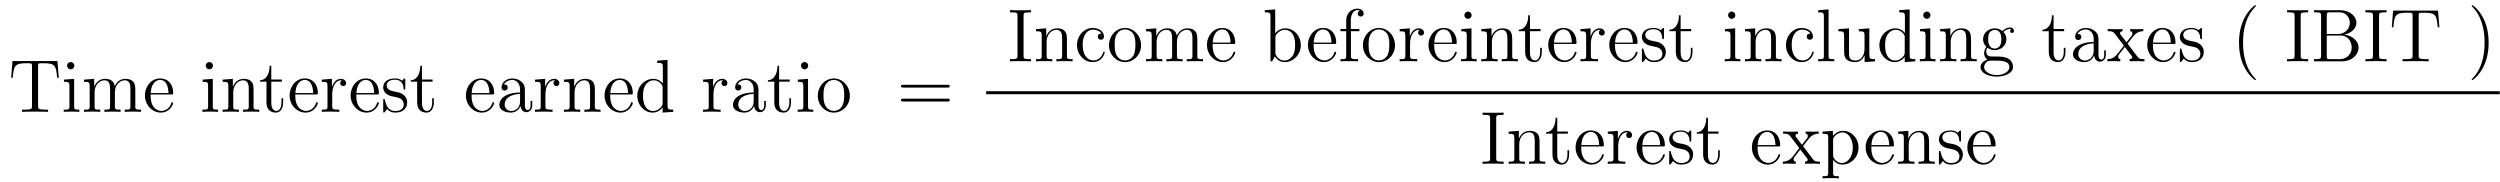
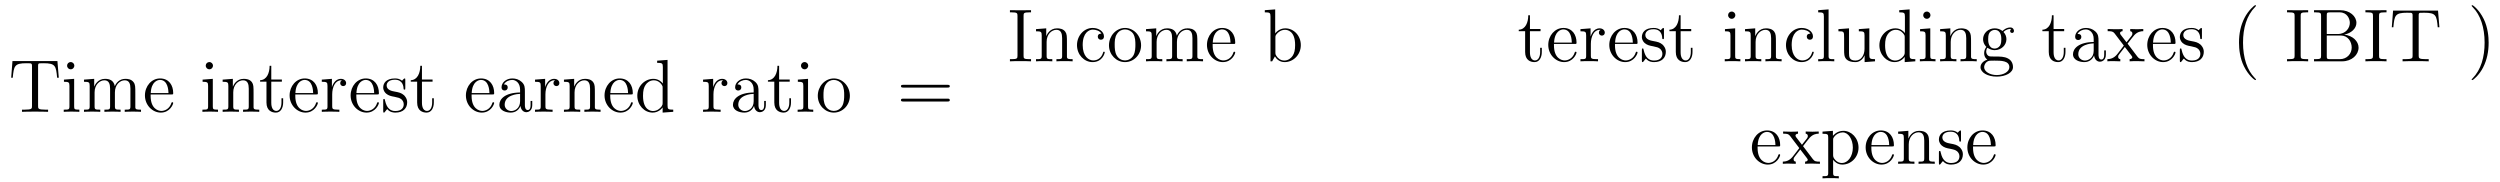
<svg xmlns="http://www.w3.org/2000/svg" height="29pt" version="1.1" viewBox="0 -29 398 29" width="398pt">
  <g id="page1">
    <g transform="matrix(1 0 0 1 -131 638)">
      <path d="M140.141 -657.277H132.984L132.781 -654.621H133.031C133.203 -656.512 133.313 -656.934 135.203 -656.934C135.406 -656.934 135.75 -656.934 135.844 -656.918C136.078 -656.871 136.094 -656.73 136.094 -656.465V-650.121C136.094 -649.715 136.094 -649.543 134.922 -649.543H134.5V-649.199C134.875 -649.23 136.109 -649.23 136.563 -649.23C137.031 -649.23 138.266 -649.23 138.656 -649.199V-649.543H138.219C137.063 -649.543 137.063 -649.715 137.063 -650.121V-656.465C137.063 -656.762 137.078 -656.871 137.266 -656.918C137.359 -656.934 137.719 -656.934 137.937 -656.934C139.828 -656.934 139.922 -656.512 140.094 -654.621H140.359L140.141 -657.277ZM142.836 -656.543C142.836 -656.856 142.586 -657.121 142.242 -657.121C141.945 -657.121 141.68 -656.871 141.68 -656.559C141.68 -656.199 141.961 -655.965 142.242 -655.965C142.617 -655.965 142.836 -656.277 142.836 -656.543ZM141.18 -654.324V-653.98C141.945 -653.98 142.055 -653.902 142.055 -653.324V-650.074C142.055 -649.543 141.93 -649.543 141.148 -649.543V-649.199C141.492 -649.23 142.055 -649.23 142.398 -649.23C142.539 -649.23 143.227 -649.23 143.633 -649.199V-649.543C142.852 -649.543 142.805 -649.605 142.805 -650.074V-654.449L141.18 -654.324ZM152.543 -652.09C152.543 -653.199 152.543 -653.543 152.262 -653.918C151.918 -654.387 151.356 -654.449 150.965 -654.449C149.965 -654.449 149.465 -653.746 149.277 -653.277C149.106 -654.199 148.465 -654.449 147.715 -654.449C146.559 -654.449 146.106 -653.465 146.012 -653.23H145.996V-654.449L144.371 -654.324V-653.98C145.184 -653.98 145.277 -653.902 145.277 -653.309V-650.074C145.277 -649.543 145.152 -649.543 144.371 -649.543V-649.199C144.684 -649.23 145.324 -649.23 145.668 -649.23C146.012 -649.23 146.652 -649.23 146.965 -649.199V-649.543C146.199 -649.543 146.059 -649.543 146.059 -650.074V-652.293C146.059 -653.543 146.887 -654.215 147.621 -654.215C148.356 -654.215 148.527 -653.605 148.527 -652.887V-650.074C148.527 -649.543 148.402 -649.543 147.621 -649.543V-649.199C147.934 -649.23 148.574 -649.23 148.902 -649.23C149.246 -649.23 149.902 -649.23 150.199 -649.199V-649.543C149.449 -649.543 149.293 -649.543 149.293 -650.074V-652.293C149.293 -653.543 150.121 -654.215 150.855 -654.215C151.605 -654.215 151.762 -653.605 151.762 -652.887V-650.074C151.762 -649.543 151.637 -649.543 150.855 -649.543V-649.199C151.168 -649.23 151.809 -649.23 152.152 -649.23C152.496 -649.23 153.137 -649.23 153.449 -649.199V-649.543C152.856 -649.543 152.559 -649.543 152.543 -649.902V-652.09ZM158.277 -651.965C158.543 -651.965 158.574 -651.965 158.574 -652.184C158.574 -653.402 157.918 -654.512 156.48 -654.512C155.121 -654.512 154.074 -653.293 154.074 -651.809C154.074 -650.23 155.293 -649.074 156.606 -649.074C158.027 -649.074 158.574 -650.371 158.574 -650.621C158.574 -650.684 158.512 -650.73 158.434 -650.73C158.34 -650.73 158.309 -650.684 158.293 -650.621C157.98 -649.621 157.184 -649.34 156.684 -649.34C156.184 -649.34 154.98 -649.684 154.98 -651.73V-651.965H158.277ZM154.996 -652.184C155.09 -654.059 156.137 -654.277 156.465 -654.277C157.746 -654.277 157.809 -652.59 157.824 -652.184H154.996ZM158.871 -649.199" fill-rule="evenodd" />
      <path d="M164.91 -656.543C164.91 -656.856 164.66 -657.121 164.316 -657.121C164.019 -657.121 163.754 -656.871 163.754 -656.559C163.754 -656.199 164.035 -655.965 164.316 -655.965C164.691 -655.965 164.91 -656.277 164.91 -656.543ZM163.254 -654.324V-653.98C164.019 -653.98 164.129 -653.902 164.129 -653.324V-650.074C164.129 -649.543 164.004 -649.543 163.223 -649.543V-649.199C163.566 -649.23 164.129 -649.23 164.473 -649.23C164.613 -649.23 165.301 -649.23 165.707 -649.199V-649.543C164.926 -649.543 164.879 -649.605 164.879 -650.074V-654.449L163.254 -654.324ZM171.367 -652.09C171.367 -653.199 171.367 -653.543 171.102 -653.918C170.758 -654.387 170.195 -654.449 169.789 -654.449C168.633 -654.449 168.18 -653.465 168.086 -653.23H168.07V-654.449L166.445 -654.324V-653.98C167.258 -653.98 167.352 -653.902 167.352 -653.309V-650.074C167.352 -649.543 167.227 -649.543 166.445 -649.543V-649.199C166.758 -649.23 167.398 -649.23 167.742 -649.23C168.086 -649.23 168.727 -649.23 169.039 -649.199V-649.543C168.273 -649.543 168.133 -649.543 168.133 -650.074V-652.293C168.133 -653.543 168.961 -654.215 169.695 -654.215C170.43 -654.215 170.602 -653.605 170.602 -652.887V-650.074C170.602 -649.543 170.477 -649.543 169.695 -649.543V-649.199C170.008 -649.23 170.648 -649.23 170.977 -649.23C171.32 -649.23 171.977 -649.23 172.273 -649.199V-649.543C171.68 -649.543 171.383 -649.543 171.367 -649.902V-652.09ZM172.547 -649.199" fill-rule="evenodd" />
      <path d="M174.188 -653.996H175.875V-654.34H174.188V-656.527H173.922C173.922 -655.402 173.484 -654.262 172.406 -654.231V-653.996H173.422V-650.684C173.422 -649.356 174.297 -649.074 174.922 -649.074C175.688 -649.074 176.078 -649.824 176.078 -650.684V-651.355H175.812V-650.699C175.812 -649.84 175.469 -649.34 175 -649.34C174.188 -649.34 174.188 -650.449 174.188 -650.652V-653.996ZM181.309 -651.965C181.574 -651.965 181.605 -651.965 181.605 -652.184C181.605 -653.402 180.949 -654.512 179.512 -654.512C178.152 -654.512 177.105 -653.293 177.105 -651.809C177.105 -650.23 178.324 -649.074 179.637 -649.074C181.059 -649.074 181.605 -650.371 181.605 -650.621C181.605 -650.684 181.543 -650.73 181.465 -650.73C181.371 -650.73 181.34 -650.684 181.324 -650.621C181.012 -649.621 180.215 -649.34 179.715 -649.34C179.215 -649.34 178.012 -649.684 178.012 -651.73V-651.965H181.309ZM178.027 -652.184C178.121 -654.059 179.168 -654.277 179.496 -654.277C180.777 -654.277 180.84 -652.59 180.855 -652.184H178.027ZM183.887 -651.981C183.887 -653.137 184.371 -654.215 185.293 -654.215C185.387 -654.215 185.402 -654.215 185.449 -654.199C185.355 -654.152 185.168 -654.09 185.168 -653.762C185.168 -653.418 185.449 -653.293 185.637 -653.293C185.871 -653.293 186.105 -653.449 186.105 -653.762C186.105 -654.121 185.793 -654.449 185.277 -654.449C184.262 -654.449 183.918 -653.355 183.84 -653.137V-654.449L182.23 -654.324V-653.98C183.043 -653.98 183.137 -653.902 183.137 -653.309V-650.074C183.137 -649.543 183.012 -649.543 182.23 -649.543V-649.199C182.574 -649.23 183.231 -649.23 183.59 -649.23C183.902 -649.23 184.746 -649.23 185.027 -649.199V-649.543H184.793C183.918 -649.543 183.887 -649.684 183.887 -650.106V-651.981ZM191.023 -651.965C191.289 -651.965 191.32 -651.965 191.32 -652.184C191.32 -653.402 190.664 -654.512 189.227 -654.512C187.867 -654.512 186.82 -653.293 186.82 -651.809C186.82 -650.23 188.039 -649.074 189.352 -649.074C190.773 -649.074 191.32 -650.371 191.32 -650.621C191.32 -650.684 191.258 -650.73 191.18 -650.73C191.086 -650.73 191.055 -650.684 191.039 -650.621C190.727 -649.621 189.93 -649.34 189.43 -649.34C188.93 -649.34 187.727 -649.684 187.727 -651.73V-651.965H191.023ZM187.742 -652.184C187.836 -654.059 188.883 -654.277 189.211 -654.277C190.492 -654.277 190.555 -652.59 190.57 -652.184H187.742ZM195.523 -654.246C195.523 -654.449 195.523 -654.512 195.414 -654.512C195.32 -654.512 195.086 -654.246 195.008 -654.152C194.633 -654.449 194.258 -654.512 193.883 -654.512C192.445 -654.512 192.008 -653.73 192.008 -653.074C192.008 -652.949 192.008 -652.527 192.461 -652.105C192.852 -651.777 193.258 -651.684 193.805 -651.59C194.461 -651.449 194.602 -651.418 194.914 -651.184C195.118 -650.996 195.274 -650.73 195.274 -650.402C195.274 -649.887 194.976 -649.324 193.93 -649.324C193.148 -649.324 192.57 -649.777 192.305 -650.965C192.258 -651.184 192.258 -651.184 192.242 -651.199C192.227 -651.246 192.18 -651.246 192.149 -651.246C192.008 -651.246 192.008 -651.184 192.008 -650.98V-649.356C192.008 -649.137 192.008 -649.074 192.133 -649.074C192.196 -649.074 192.196 -649.09 192.398 -649.34C192.461 -649.418 192.461 -649.449 192.648 -649.637C193.102 -649.074 193.742 -649.074 193.945 -649.074C195.196 -649.074 195.821 -649.777 195.821 -650.715C195.821 -651.355 195.414 -651.73 195.32 -651.84C194.882 -652.215 194.555 -652.293 193.774 -652.434C193.414 -652.496 192.554 -652.668 192.554 -653.387C192.554 -653.746 192.805 -654.309 193.867 -654.309C195.164 -654.309 195.242 -653.199 195.258 -652.824C195.274 -652.731 195.367 -652.731 195.398 -652.731C195.523 -652.731 195.523 -652.793 195.523 -652.996V-654.246ZM198.175 -653.996H199.864V-654.34H198.175V-656.527H197.91C197.91 -655.402 197.473 -654.262 196.394 -654.231V-653.996H197.41V-650.684C197.41 -649.356 198.286 -649.074 198.91 -649.074C199.675 -649.074 200.066 -649.824 200.066 -650.684V-651.355H199.801V-650.699C199.801 -649.84 199.457 -649.34 198.989 -649.34C198.175 -649.34 198.175 -650.449 198.175 -650.652V-653.996ZM200.735 -649.199" fill-rule="evenodd" />
      <path d="M209.375 -651.965C209.641 -651.965 209.672 -651.965 209.672 -652.184C209.672 -653.402 209.016 -654.512 207.578 -654.512C206.219 -654.512 205.172 -653.293 205.172 -651.809C205.172 -650.23 206.39 -649.074 207.703 -649.074C209.125 -649.074 209.672 -650.371 209.672 -650.621C209.672 -650.684 209.609 -650.73 209.531 -650.73C209.437 -650.73 209.406 -650.684 209.39 -650.621C209.078 -649.621 208.282 -649.34 207.781 -649.34C207.281 -649.34 206.078 -649.684 206.078 -651.73V-651.965H209.375ZM206.094 -652.184C206.188 -654.059 207.234 -654.277 207.563 -654.277C208.843 -654.277 208.907 -652.59 208.922 -652.184H206.094ZM214.562 -652.387C214.562 -653.027 214.562 -653.496 214.046 -653.965C213.625 -654.355 213.094 -654.512 212.562 -654.512C211.594 -654.512 210.844 -653.871 210.844 -653.09C210.844 -652.746 211.062 -652.59 211.344 -652.59C211.625 -652.59 211.828 -652.793 211.828 -653.074C211.828 -653.559 211.406 -653.559 211.219 -653.559C211.5 -654.059 212.063 -654.277 212.546 -654.277C213.094 -654.277 213.797 -653.824 213.797 -652.746V-652.277C211.406 -652.246 210.5 -651.231 210.5 -650.324C210.5 -649.371 211.594 -649.074 212.312 -649.074C213.109 -649.074 213.641 -649.559 213.859 -650.137C213.922 -649.574 214.282 -649.137 214.796 -649.137C215.047 -649.137 215.735 -649.309 215.735 -650.262V-650.934H215.468V-650.262C215.468 -649.574 215.188 -649.48 215.016 -649.48C214.562 -649.48 214.562 -650.121 214.562 -650.293V-652.387ZM213.797 -650.887C213.797 -649.715 212.922 -649.324 212.406 -649.324C211.828 -649.324 211.344 -649.746 211.344 -650.324C211.344 -651.887 213.359 -652.043 213.797 -652.059V-650.887ZM217.832 -651.981C217.832 -653.137 218.316 -654.215 219.239 -654.215C219.332 -654.215 219.348 -654.215 219.395 -654.199C219.301 -654.152 219.113 -654.09 219.113 -653.762C219.113 -653.418 219.395 -653.293 219.582 -653.293C219.816 -653.293 220.051 -653.449 220.051 -653.762C220.051 -654.121 219.738 -654.449 219.223 -654.449C218.207 -654.449 217.864 -653.355 217.786 -653.137V-654.449L216.175 -654.324V-653.98C216.989 -653.98 217.082 -653.902 217.082 -653.309V-650.074C217.082 -649.543 216.958 -649.543 216.175 -649.543V-649.199C216.52 -649.23 217.176 -649.23 217.535 -649.23C217.848 -649.23 218.692 -649.23 218.972 -649.199V-649.543H218.738C217.864 -649.543 217.832 -649.684 217.832 -650.106V-651.981ZM225.703 -652.09C225.703 -653.199 225.703 -653.543 225.438 -653.918C225.094 -654.387 224.531 -654.449 224.125 -654.449C222.968 -654.449 222.516 -653.465 222.422 -653.23H222.407V-654.449L220.781 -654.324V-653.98C221.593 -653.98 221.688 -653.902 221.688 -653.309V-650.074C221.688 -649.543 221.562 -649.543 220.781 -649.543V-649.199C221.094 -649.23 221.735 -649.23 222.078 -649.23C222.422 -649.23 223.062 -649.23 223.375 -649.199V-649.543C222.61 -649.543 222.469 -649.543 222.469 -650.074V-652.293C222.469 -653.543 223.297 -654.215 224.032 -654.215C224.766 -654.215 224.938 -653.605 224.938 -652.887V-650.074C224.938 -649.543 224.813 -649.543 224.032 -649.543V-649.199C224.344 -649.23 224.984 -649.23 225.312 -649.23C225.656 -649.23 226.313 -649.23 226.609 -649.199V-649.543C226.015 -649.543 225.719 -649.543 225.703 -649.902V-652.09ZM231.445 -651.965C231.71 -651.965 231.742 -651.965 231.742 -652.184C231.742 -653.402 231.086 -654.512 229.649 -654.512C228.289 -654.512 227.242 -653.293 227.242 -651.809C227.242 -650.23 228.461 -649.074 229.774 -649.074C231.196 -649.074 231.742 -650.371 231.742 -650.621C231.742 -650.684 231.679 -650.73 231.601 -650.73C231.508 -650.73 231.476 -650.684 231.461 -650.621C231.149 -649.621 230.352 -649.34 229.852 -649.34S228.149 -649.684 228.149 -651.73V-651.965H231.445ZM228.164 -652.184C228.258 -654.059 229.304 -654.277 229.633 -654.277C230.914 -654.277 230.976 -652.59 230.992 -652.184H228.164ZM235.618 -657.34V-656.996C236.43 -656.996 236.524 -656.918 236.524 -656.324V-653.699C236.274 -654.043 235.758 -654.449 235.024 -654.449C233.648 -654.449 232.46 -653.293 232.46 -651.762C232.46 -650.246 233.586 -649.074 234.899 -649.074C235.805 -649.074 236.336 -649.684 236.492 -649.902V-649.074L238.18 -649.199V-649.543C237.367 -649.543 237.274 -649.621 237.274 -650.215V-657.465L235.618 -657.34ZM236.492 -650.59C236.492 -650.387 236.492 -650.34 236.336 -650.074C236.039 -649.668 235.555 -649.324 234.961 -649.324C234.648 -649.324 233.368 -649.434 233.368 -651.746C233.368 -652.605 233.508 -653.09 233.773 -653.481C234.008 -653.856 234.476 -654.215 235.086 -654.215C235.82 -654.215 236.242 -653.684 236.352 -653.496C236.492 -653.293 236.492 -653.262 236.492 -653.043V-650.59ZM238.516 -649.199" fill-rule="evenodd" />
      <path d="M244.582 -651.981C244.582 -653.137 245.066 -654.215 245.988 -654.215C246.082 -654.215 246.097 -654.215 246.144 -654.199C246.05 -654.152 245.863 -654.09 245.863 -653.762C245.863 -653.418 246.144 -653.293 246.332 -653.293C246.566 -653.293 246.8 -653.449 246.8 -653.762C246.8 -654.121 246.488 -654.449 245.972 -654.449C244.957 -654.449 244.613 -653.355 244.535 -653.137V-654.449L242.926 -654.324V-653.98C243.738 -653.98 243.832 -653.902 243.832 -653.309V-650.074C243.832 -649.543 243.707 -649.543 242.926 -649.543V-649.199C243.27 -649.23 243.925 -649.23 244.285 -649.23C244.597 -649.23 245.442 -649.23 245.723 -649.199V-649.543H245.489C244.613 -649.543 244.582 -649.684 244.582 -650.106V-651.981ZM251.75 -652.387C251.75 -653.027 251.75 -653.496 251.234 -653.965C250.812 -654.355 250.282 -654.512 249.75 -654.512C248.782 -654.512 248.032 -653.871 248.032 -653.09C248.032 -652.746 248.25 -652.59 248.531 -652.59C248.813 -652.59 249.016 -652.793 249.016 -653.074C249.016 -653.559 248.593 -653.559 248.406 -653.559C248.688 -654.059 249.25 -654.277 249.734 -654.277C250.282 -654.277 250.985 -653.824 250.985 -652.746V-652.277C248.593 -652.246 247.687 -651.231 247.687 -650.324C247.687 -649.371 248.782 -649.074 249.5 -649.074C250.297 -649.074 250.828 -649.559 251.047 -650.137C251.11 -649.574 251.468 -649.137 251.984 -649.137C252.234 -649.137 252.922 -649.309 252.922 -650.262V-650.934H252.656V-650.262C252.656 -649.574 252.376 -649.48 252.203 -649.48C251.75 -649.48 251.75 -650.121 251.75 -650.293V-652.387ZM250.985 -650.887C250.985 -649.715 250.109 -649.324 249.594 -649.324C249.016 -649.324 248.531 -649.746 248.531 -650.324C248.531 -651.887 250.547 -652.043 250.985 -652.059V-650.887ZM255.035 -653.996H256.723V-654.34H255.035V-656.527H254.77C254.77 -655.402 254.332 -654.262 253.254 -654.231V-653.996H254.269V-650.684C254.269 -649.356 255.144 -649.074 255.769 -649.074C256.535 -649.074 256.926 -649.824 256.926 -650.684V-651.355H256.66V-650.699C256.66 -649.84 256.316 -649.34 255.847 -649.34C255.035 -649.34 255.035 -650.449 255.035 -650.652V-653.996ZM259.672 -656.543C259.672 -656.856 259.422 -657.121 259.078 -657.121C258.781 -657.121 258.516 -656.871 258.516 -656.559C258.516 -656.199 258.797 -655.965 259.078 -655.965C259.453 -655.965 259.672 -656.277 259.672 -656.543ZM258.016 -654.324V-653.98C258.781 -653.98 258.89 -653.902 258.89 -653.324V-650.074C258.89 -649.543 258.766 -649.543 257.984 -649.543V-649.199C258.328 -649.23 258.89 -649.23 259.235 -649.23C259.375 -649.23 260.063 -649.23 260.468 -649.199V-649.543C259.687 -649.543 259.64 -649.605 259.64 -650.074V-654.449L258.016 -654.324ZM266.3 -651.746C266.3 -653.293 265.129 -654.512 263.754 -654.512C262.316 -654.512 261.192 -653.246 261.192 -651.746C261.192 -650.23 262.379 -649.074 263.738 -649.074C265.145 -649.074 266.3 -650.246 266.3 -651.746ZM263.754 -649.34C263.316 -649.34 262.77 -649.527 262.426 -650.121C262.114 -650.652 262.098 -651.355 262.098 -651.855C262.098 -652.309 262.098 -653.043 262.472 -653.574C262.801 -654.09 263.316 -654.277 263.738 -654.277C264.208 -654.277 264.707 -654.059 265.036 -653.605C265.394 -653.043 265.394 -652.293 265.394 -651.855C265.394 -651.434 265.394 -650.699 265.082 -650.137C264.754 -649.574 264.208 -649.34 263.754 -649.34ZM266.711 -649.199" fill-rule="evenodd" />
      <path d="M281.836 -653.059C282.008 -653.059 282.211 -653.059 282.211 -653.277C282.211 -653.496 282.008 -653.496 281.836 -653.496H274.82C274.649 -653.496 274.429 -653.496 274.429 -653.293C274.429 -653.059 274.633 -653.059 274.82 -653.059H281.836ZM281.836 -650.84C282.008 -650.84 282.211 -650.84 282.211 -651.059C282.211 -651.293 282.008 -651.293 281.836 -651.293H274.82C274.649 -651.293 274.429 -651.293 274.429 -651.074C274.429 -650.84 274.633 -650.84 274.82 -650.84H281.836ZM282.906 -649.199" fill-rule="evenodd" />
      <path d="M293.953 -664.473C293.953 -664.91 293.984 -665.035 294.875 -665.035H295.141V-665.379C294.859 -665.363 293.828 -665.363 293.468 -665.363C293.11 -665.363 292.078 -665.363 291.781 -665.379V-665.035H292.046C292.938 -665.035 292.985 -664.91 292.985 -664.473V-658.145C292.985 -657.707 292.938 -657.582 292.046 -657.582H291.781V-657.238C292.078 -657.27 293.094 -657.27 293.453 -657.27C293.813 -657.27 294.859 -657.27 295.141 -657.238V-657.582H294.875C293.984 -657.582 293.953 -657.707 293.953 -658.145V-664.473ZM300.856 -660.129C300.856 -661.238 300.856 -661.582 300.59 -661.957C300.246 -662.426 299.683 -662.488 299.278 -662.488C298.121 -662.488 297.668 -661.504 297.575 -661.269H297.559V-662.488L295.933 -662.363V-662.019C296.746 -662.019 296.84 -661.941 296.84 -661.348V-658.113C296.84 -657.582 296.714 -657.582 295.933 -657.582V-657.238C296.246 -657.27 296.887 -657.27 297.23 -657.27C297.575 -657.27 298.214 -657.27 298.528 -657.238V-657.582C297.762 -657.582 297.622 -657.582 297.622 -658.113V-660.332C297.622 -661.582 298.45 -662.254 299.184 -662.254C299.918 -662.254 300.09 -661.644 300.09 -660.926V-658.113C300.09 -657.582 299.965 -657.582 299.184 -657.582V-657.238C299.496 -657.27 300.137 -657.27 300.464 -657.27C300.809 -657.27 301.465 -657.27 301.762 -657.238V-657.582C301.168 -657.582 300.871 -657.582 300.856 -657.941V-660.129ZM306.348 -661.644C306.208 -661.644 305.77 -661.644 305.77 -661.16C305.77 -660.879 305.972 -660.676 306.254 -660.676C306.535 -660.676 306.754 -660.832 306.754 -661.191C306.754 -661.988 305.926 -662.551 304.957 -662.551C303.566 -662.551 302.458 -661.316 302.458 -659.816C302.458 -658.285 303.598 -657.113 304.942 -657.113C306.52 -657.113 306.878 -658.551 306.878 -658.66C306.878 -658.77 306.785 -658.77 306.754 -658.77C306.644 -658.77 306.629 -658.723 306.598 -658.582C306.332 -657.738 305.692 -657.379 305.051 -657.379C304.316 -657.379 303.364 -658.02 303.364 -659.832C303.364 -661.801 304.379 -662.285 304.973 -662.285C305.425 -662.285 306.082 -662.113 306.348 -661.644ZM312.66 -659.785C312.66 -661.332 311.489 -662.551 310.114 -662.551C308.676 -662.551 307.55 -661.285 307.55 -659.785C307.55 -658.269 308.738 -657.113 310.098 -657.113C311.504 -657.113 312.66 -658.285 312.66 -659.785ZM310.114 -657.379C309.676 -657.379 309.128 -657.566 308.785 -658.16C308.473 -658.691 308.458 -659.394 308.458 -659.895C308.458 -660.348 308.458 -661.082 308.832 -661.613C309.16 -662.129 309.676 -662.316 310.098 -662.316C310.566 -662.316 311.066 -662.098 311.394 -661.644C311.754 -661.082 311.754 -660.332 311.754 -659.895C311.754 -659.473 311.754 -658.738 311.442 -658.176C311.113 -657.613 310.566 -657.379 310.114 -657.379ZM321.617 -660.129C321.617 -661.238 321.617 -661.582 321.336 -661.957C320.993 -662.426 320.43 -662.488 320.039 -662.488C319.039 -662.488 318.539 -661.785 318.352 -661.316C318.18 -662.238 317.539 -662.488 316.789 -662.488C315.632 -662.488 315.18 -661.504 315.086 -661.269H315.071V-662.488L313.445 -662.363V-662.019C314.258 -662.019 314.352 -661.941 314.352 -661.348V-658.113C314.352 -657.582 314.226 -657.582 313.445 -657.582V-657.238C313.758 -657.27 314.399 -657.27 314.742 -657.27C315.086 -657.27 315.726 -657.27 316.039 -657.238V-657.582C315.274 -657.582 315.133 -657.582 315.133 -658.113V-660.332C315.133 -661.582 315.961 -662.254 316.696 -662.254C317.43 -662.254 317.602 -661.644 317.602 -660.926V-658.113C317.602 -657.582 317.477 -657.582 316.696 -657.582V-657.238C317.008 -657.27 317.648 -657.27 317.976 -657.27C318.32 -657.27 318.977 -657.27 319.273 -657.238V-657.582C318.523 -657.582 318.367 -657.582 318.367 -658.113V-660.332C318.367 -661.582 319.195 -662.254 319.93 -662.254C320.68 -662.254 320.836 -661.644 320.836 -660.926V-658.113C320.836 -657.582 320.711 -657.582 319.93 -657.582V-657.238C320.243 -657.27 320.882 -657.27 321.227 -657.27C321.57 -657.27 322.211 -657.27 322.524 -657.238V-657.582C321.93 -657.582 321.632 -657.582 321.617 -657.941V-660.129ZM327.352 -660.004C327.617 -660.004 327.648 -660.004 327.648 -660.223C327.648 -661.441 326.993 -662.551 325.555 -662.551C324.196 -662.551 323.148 -661.332 323.148 -659.848C323.148 -658.269 324.367 -657.113 325.68 -657.113C327.102 -657.113 327.648 -658.41 327.648 -658.66C327.648 -658.723 327.586 -658.77 327.508 -658.77C327.414 -658.77 327.383 -658.723 327.367 -658.66C327.055 -657.66 326.258 -657.379 325.758 -657.379S324.055 -657.723 324.055 -659.769V-660.004H327.352ZM324.071 -660.223C324.164 -662.098 325.211 -662.316 325.54 -662.316C326.82 -662.316 326.882 -660.629 326.898 -660.223H324.071ZM327.946 -657.238" fill-rule="evenodd" />
      <path d="M334.012 -665.504L332.356 -665.379V-665.035C333.168 -665.035 333.262 -664.957 333.262 -664.363V-657.238H333.527C333.575 -657.332 333.918 -657.926 333.965 -658.02C334.23 -657.566 334.746 -657.113 335.512 -657.113C336.887 -657.113 338.09 -658.269 338.09 -659.816C338.09 -661.332 336.965 -662.488 335.636 -662.488C334.98 -662.488 334.418 -662.191 334.012 -661.691V-665.504ZM334.043 -661.051C334.043 -661.269 334.043 -661.285 334.168 -661.488C334.465 -661.91 334.98 -662.254 335.574 -662.254C335.918 -662.254 337.183 -662.113 337.183 -659.832C337.183 -659.019 337.058 -658.52 336.778 -658.098C336.527 -657.723 336.059 -657.363 335.465 -657.363C334.824 -657.363 334.403 -657.77 334.199 -658.098C334.043 -658.348 334.043 -658.395 334.043 -658.598V-661.051ZM338.504 -657.238" fill-rule="evenodd" />
-       <path d="M343.426 -660.004C343.692 -660.004 343.723 -660.004 343.723 -660.223C343.723 -661.441 343.067 -662.551 341.629 -662.551C340.27 -662.551 339.223 -661.332 339.223 -659.848C339.223 -658.269 340.441 -657.113 341.754 -657.113C343.176 -657.113 343.723 -658.41 343.723 -658.66C343.723 -658.723 343.66 -658.77 343.582 -658.77C343.488 -658.77 343.457 -658.723 343.441 -658.66C343.129 -657.66 342.332 -657.379 341.832 -657.379S340.129 -657.723 340.129 -659.769V-660.004H343.426ZM340.145 -660.223C340.238 -662.098 341.285 -662.316 341.614 -662.316C342.894 -662.316 342.958 -660.629 342.973 -660.223H340.145ZM346.067 -662.035H347.41V-662.379H346.051V-663.77C346.051 -664.848 346.597 -665.394 347.082 -665.394C347.176 -665.394 347.363 -665.363 347.504 -665.301C347.458 -665.285 347.16 -665.176 347.16 -664.832C347.16 -664.551 347.347 -664.363 347.614 -664.363C347.91 -664.363 348.097 -664.551 348.097 -664.848C348.097 -665.285 347.66 -665.629 347.098 -665.629C346.254 -665.629 345.317 -664.988 345.317 -663.77V-662.379H344.394V-662.035H345.317V-658.113C345.317 -657.582 345.192 -657.582 344.41 -657.582V-657.238C344.754 -657.27 345.395 -657.27 345.754 -657.27C346.082 -657.27 346.926 -657.27 347.207 -657.238V-657.582H346.957C346.098 -657.582 346.067 -657.723 346.067 -658.145V-662.035ZM353.086 -659.785C353.086 -661.332 351.914 -662.551 350.539 -662.551C349.102 -662.551 347.976 -661.285 347.976 -659.785C347.976 -658.269 349.164 -657.113 350.524 -657.113C351.93 -657.113 353.086 -658.285 353.086 -659.785ZM350.539 -657.379C350.101 -657.379 349.555 -657.566 349.211 -658.16C348.899 -658.691 348.883 -659.394 348.883 -659.895C348.883 -660.348 348.883 -661.082 349.258 -661.613C349.586 -662.129 350.101 -662.316 350.524 -662.316C350.993 -662.316 351.492 -662.098 351.821 -661.644C352.18 -661.082 352.18 -660.332 352.18 -659.895C352.18 -659.473 352.18 -658.738 351.868 -658.176C351.539 -657.613 350.993 -657.379 350.539 -657.379ZM355.481 -660.02C355.481 -661.176 355.964 -662.254 356.887 -662.254C356.981 -662.254 356.996 -662.254 357.043 -662.238C356.95 -662.191 356.761 -662.129 356.761 -661.801C356.761 -661.457 357.043 -661.332 357.23 -661.332C357.464 -661.332 357.7 -661.488 357.7 -661.801C357.7 -662.16 357.386 -662.488 356.872 -662.488C355.855 -662.488 355.512 -661.395 355.434 -661.176V-662.488L353.825 -662.363V-662.019C354.637 -662.019 354.731 -661.941 354.731 -661.348V-658.113C354.731 -657.582 354.606 -657.582 353.825 -657.582V-657.238C354.168 -657.27 354.824 -657.27 355.183 -657.27C355.496 -657.27 356.34 -657.27 356.621 -657.238V-657.582H356.387C355.512 -657.582 355.481 -657.723 355.481 -658.145V-660.02ZM362.617 -660.004C362.882 -660.004 362.914 -660.004 362.914 -660.223C362.914 -661.441 362.258 -662.551 360.821 -662.551C359.461 -662.551 358.414 -661.332 358.414 -659.848C358.414 -658.269 359.633 -657.113 360.946 -657.113C362.368 -657.113 362.914 -658.41 362.914 -658.66C362.914 -658.723 362.851 -658.77 362.773 -658.77C362.68 -658.77 362.648 -658.723 362.633 -658.66C362.321 -657.66 361.524 -657.379 361.024 -657.379S359.321 -657.723 359.321 -659.769V-660.004H362.617ZM359.336 -660.223C359.43 -662.098 360.476 -662.316 360.805 -662.316C362.086 -662.316 362.148 -660.629 362.164 -660.223H359.336ZM365.29 -664.582C365.29 -664.895 365.039 -665.16 364.696 -665.16C364.398 -665.16 364.133 -664.91 364.133 -664.598C364.133 -664.238 364.414 -664.004 364.696 -664.004C365.07 -664.004 365.29 -664.316 365.29 -664.582ZM363.632 -662.363V-662.019C364.398 -662.019 364.508 -661.941 364.508 -661.363V-658.113C364.508 -657.582 364.382 -657.582 363.601 -657.582V-657.238C363.946 -657.27 364.508 -657.27 364.852 -657.27C364.992 -657.27 365.68 -657.27 366.086 -657.238V-657.582C365.305 -657.582 365.258 -657.645 365.258 -658.113V-662.488L363.632 -662.363ZM371.746 -660.129C371.746 -661.238 371.746 -661.582 371.48 -661.957C371.137 -662.426 370.574 -662.488 370.168 -662.488C369.012 -662.488 368.558 -661.504 368.465 -661.269H368.449V-662.488L366.824 -662.363V-662.019C367.637 -662.019 367.73 -661.941 367.73 -661.348V-658.113C367.73 -657.582 367.606 -657.582 366.824 -657.582V-657.238C367.136 -657.27 367.777 -657.27 368.122 -657.27C368.465 -657.27 369.106 -657.27 369.418 -657.238V-657.582C368.652 -657.582 368.512 -657.582 368.512 -658.113V-660.332C368.512 -661.582 369.34 -662.254 370.074 -662.254C370.808 -662.254 370.98 -661.644 370.98 -660.926V-658.113C370.98 -657.582 370.855 -657.582 370.074 -657.582V-657.238C370.387 -657.27 371.027 -657.27 371.356 -657.27C371.699 -657.27 372.355 -657.27 372.653 -657.238V-657.582C372.059 -657.582 371.761 -657.582 371.746 -657.941V-660.129ZM372.925 -657.238" fill-rule="evenodd" />
      <path d="M374.567 -662.035H376.254V-662.379H374.567V-664.566H374.3C374.3 -663.441 373.864 -662.301 372.785 -662.27V-662.035H373.801V-658.723C373.801 -657.395 374.676 -657.113 375.301 -657.113C376.067 -657.113 376.457 -657.863 376.457 -658.723V-659.394H376.192V-658.738C376.192 -657.879 375.847 -657.379 375.379 -657.379C374.567 -657.379 374.567 -658.488 374.567 -658.691V-662.035ZM381.688 -660.004C381.953 -660.004 381.984 -660.004 381.984 -660.223C381.984 -661.441 381.328 -662.551 379.891 -662.551C378.532 -662.551 377.484 -661.332 377.484 -659.848C377.484 -658.269 378.703 -657.113 380.016 -657.113C381.438 -657.113 381.984 -658.41 381.984 -658.66C381.984 -658.723 381.922 -658.77 381.844 -658.77C381.75 -658.77 381.719 -658.723 381.703 -658.66C381.391 -657.66 380.593 -657.379 380.094 -657.379C379.594 -657.379 378.391 -657.723 378.391 -659.769V-660.004H381.688ZM378.407 -660.223C378.5 -662.098 379.547 -662.316 379.876 -662.316C381.156 -662.316 381.218 -660.629 381.234 -660.223H378.407ZM384.265 -660.02C384.265 -661.176 384.75 -662.254 385.672 -662.254C385.765 -662.254 385.781 -662.254 385.828 -662.238C385.734 -662.191 385.547 -662.129 385.547 -661.801C385.547 -661.457 385.828 -661.332 386.016 -661.332C386.25 -661.332 386.484 -661.488 386.484 -661.801C386.484 -662.16 386.172 -662.488 385.656 -662.488C384.641 -662.488 384.296 -661.395 384.218 -661.176V-662.488L382.609 -662.363V-662.019C383.422 -662.019 383.515 -661.941 383.515 -661.348V-658.113C383.515 -657.582 383.39 -657.582 382.609 -657.582V-657.238C382.954 -657.27 383.609 -657.27 383.969 -657.27C384.281 -657.27 385.126 -657.27 385.406 -657.238V-657.582H385.172C384.296 -657.582 384.265 -657.723 384.265 -658.145V-660.02ZM391.403 -660.004C391.668 -660.004 391.699 -660.004 391.699 -660.223C391.699 -661.441 391.043 -662.551 389.605 -662.551C388.246 -662.551 387.199 -661.332 387.199 -659.848C387.199 -658.269 388.418 -657.113 389.73 -657.113C391.152 -657.113 391.699 -658.41 391.699 -658.66C391.699 -658.723 391.637 -658.77 391.559 -658.77C391.465 -658.77 391.434 -658.723 391.418 -658.66C391.105 -657.66 390.308 -657.379 389.809 -657.379C389.309 -657.379 388.105 -657.723 388.105 -659.769V-660.004H391.403ZM388.121 -660.223C388.214 -662.098 389.262 -662.316 389.59 -662.316C390.871 -662.316 390.934 -660.629 390.949 -660.223H388.121ZM395.903 -662.285C395.903 -662.488 395.903 -662.551 395.792 -662.551C395.699 -662.551 395.465 -662.285 395.387 -662.191C395.011 -662.488 394.637 -662.551 394.261 -662.551C392.825 -662.551 392.387 -661.77 392.387 -661.113C392.387 -660.988 392.387 -660.566 392.84 -660.144C393.23 -659.816 393.637 -659.723 394.183 -659.629C394.84 -659.488 394.98 -659.457 395.293 -659.223C395.496 -659.035 395.652 -658.77 395.652 -658.441C395.652 -657.926 395.356 -657.363 394.309 -657.363C393.527 -657.363 392.95 -657.816 392.683 -659.004C392.636 -659.223 392.636 -659.223 392.621 -659.238C392.605 -659.285 392.558 -659.285 392.527 -659.285C392.387 -659.285 392.387 -659.223 392.387 -659.019V-657.395C392.387 -657.176 392.387 -657.113 392.512 -657.113C392.574 -657.113 392.574 -657.129 392.777 -657.379C392.84 -657.457 392.84 -657.488 393.028 -657.676C393.48 -657.113 394.121 -657.113 394.325 -657.113C395.574 -657.113 396.199 -657.816 396.199 -658.754C396.199 -659.394 395.792 -659.769 395.699 -659.879C395.262 -660.254 394.933 -660.332 394.152 -660.473C393.793 -660.535 392.934 -660.707 392.934 -661.426C392.934 -661.785 393.184 -662.348 394.246 -662.348C395.543 -662.348 395.621 -661.238 395.636 -660.863C395.652 -660.77 395.746 -660.77 395.777 -660.77C395.903 -660.77 395.903 -660.832 395.903 -661.035V-662.285ZM398.555 -662.035H400.242V-662.379H398.555V-664.566H398.29C398.29 -663.441 397.852 -662.301 396.774 -662.27V-662.035H397.789V-658.723C397.789 -657.395 398.664 -657.113 399.289 -657.113C400.055 -657.113 400.445 -657.863 400.445 -658.723V-659.394H400.18V-658.738C400.18 -657.879 399.836 -657.379 399.367 -657.379C398.555 -657.379 398.555 -658.488 398.555 -658.691V-662.035ZM401.113 -657.238" fill-rule="evenodd" />
      <path d="M407.269 -664.582C407.269 -664.895 407.02 -665.16 406.675 -665.16C406.379 -665.16 406.114 -664.91 406.114 -664.598C406.114 -664.238 406.394 -664.004 406.675 -664.004C407.051 -664.004 407.269 -664.316 407.269 -664.582ZM405.613 -662.363V-662.019C406.379 -662.019 406.488 -661.941 406.488 -661.363V-658.113C406.488 -657.582 406.363 -657.582 405.582 -657.582V-657.238C405.925 -657.27 406.488 -657.27 406.832 -657.27C406.973 -657.27 407.66 -657.27 408.066 -657.238V-657.582C407.285 -657.582 407.238 -657.645 407.238 -658.113V-662.488L405.613 -662.363ZM413.726 -660.129C413.726 -661.238 413.726 -661.582 413.461 -661.957C413.117 -662.426 412.555 -662.488 412.148 -662.488C410.993 -662.488 410.539 -661.504 410.446 -661.269H410.43V-662.488L408.805 -662.363V-662.019C409.618 -662.019 409.711 -661.941 409.711 -661.348V-658.113C409.711 -657.582 409.586 -657.582 408.805 -657.582V-657.238C409.117 -657.27 409.758 -657.27 410.101 -657.27C410.446 -657.27 411.086 -657.27 411.398 -657.238V-657.582C410.633 -657.582 410.492 -657.582 410.492 -658.113V-660.332C410.492 -661.582 411.32 -662.254 412.055 -662.254S412.961 -661.644 412.961 -660.926V-658.113C412.961 -657.582 412.836 -657.582 412.055 -657.582V-657.238C412.367 -657.27 413.008 -657.27 413.336 -657.27C413.68 -657.27 414.336 -657.27 414.632 -657.238V-657.582C414.04 -657.582 413.742 -657.582 413.726 -657.941V-660.129ZM419.219 -661.644C419.078 -661.644 418.64 -661.644 418.64 -661.16C418.64 -660.879 418.843 -660.676 419.125 -660.676C419.406 -660.676 419.626 -660.832 419.626 -661.191C419.626 -661.988 418.796 -662.551 417.828 -662.551C416.437 -662.551 415.328 -661.316 415.328 -659.816C415.328 -658.285 416.468 -657.113 417.812 -657.113C419.39 -657.113 419.75 -658.551 419.75 -658.66C419.75 -658.77 419.657 -658.77 419.626 -658.77C419.515 -658.77 419.5 -658.723 419.468 -658.582C419.203 -657.738 418.562 -657.379 417.922 -657.379C417.187 -657.379 416.234 -658.02 416.234 -659.832C416.234 -661.801 417.25 -662.285 417.844 -662.285C418.297 -662.285 418.954 -662.113 419.219 -661.644ZM422.11 -665.504L420.454 -665.379V-665.035C421.266 -665.035 421.36 -664.957 421.36 -664.363V-658.113C421.36 -657.582 421.235 -657.582 420.454 -657.582V-657.238C420.797 -657.27 421.375 -657.27 421.734 -657.27C422.094 -657.27 422.688 -657.27 423.016 -657.238V-657.582C422.25 -657.582 422.11 -657.582 422.11 -658.113V-665.504ZM426.925 -662.363V-662.019C427.739 -662.019 427.832 -661.941 427.832 -661.348V-659.223C427.832 -658.207 427.301 -657.363 426.395 -657.363C425.425 -657.363 425.363 -657.91 425.363 -658.551V-662.488L423.676 -662.363V-662.019C424.582 -662.019 424.582 -661.988 424.582 -660.926V-659.129C424.582 -658.395 424.582 -657.973 424.942 -657.566C425.238 -657.27 425.723 -657.113 426.332 -657.113C426.535 -657.113 426.91 -657.113 427.316 -657.457C427.66 -657.738 427.848 -658.191 427.848 -658.191V-657.113L429.504 -657.238V-657.582C428.707 -657.582 428.598 -657.66 428.598 -658.254V-662.488L426.925 -662.363ZM433.356 -665.379V-665.035C434.168 -665.035 434.262 -664.957 434.262 -664.363V-661.738C434.011 -662.082 433.496 -662.488 432.762 -662.488C431.387 -662.488 430.199 -661.332 430.199 -659.801C430.199 -658.285 431.324 -657.113 432.637 -657.113C433.543 -657.113 434.075 -657.723 434.231 -657.941V-657.113L435.918 -657.238V-657.582C435.106 -657.582 435.012 -657.66 435.012 -658.254V-665.504L433.356 -665.379ZM434.231 -658.629C434.231 -658.426 434.231 -658.379 434.075 -658.113C433.777 -657.707 433.292 -657.363 432.7 -657.363C432.386 -657.363 431.106 -657.473 431.106 -659.785C431.106 -660.645 431.246 -661.129 431.512 -661.52C431.746 -661.895 432.215 -662.254 432.824 -662.254C433.559 -662.254 433.98 -661.723 434.09 -661.535C434.231 -661.332 434.231 -661.301 434.231 -661.082V-658.629ZM438.332 -664.582C438.332 -664.895 438.082 -665.16 437.738 -665.16C437.442 -665.16 437.176 -664.91 437.176 -664.598C437.176 -664.238 437.458 -664.004 437.738 -664.004C438.113 -664.004 438.332 -664.316 438.332 -664.582ZM436.675 -662.363V-662.019C437.442 -662.019 437.551 -661.941 437.551 -661.363V-658.113C437.551 -657.582 437.425 -657.582 436.644 -657.582V-657.238C436.988 -657.27 437.551 -657.27 437.894 -657.27C438.035 -657.27 438.722 -657.27 439.129 -657.238V-657.582C438.348 -657.582 438.301 -657.645 438.301 -658.113V-662.488L436.675 -662.363ZM444.79 -660.129C444.79 -661.238 444.79 -661.582 444.523 -661.957C444.18 -662.426 443.617 -662.488 443.21 -662.488C442.055 -662.488 441.601 -661.504 441.508 -661.269H441.492V-662.488L439.867 -662.363V-662.019C440.68 -662.019 440.773 -661.941 440.773 -661.348V-658.113C440.773 -657.582 440.648 -657.582 439.867 -657.582V-657.238C440.179 -657.27 440.82 -657.27 441.164 -657.27C441.508 -657.27 442.148 -657.27 442.46 -657.238V-657.582C441.695 -657.582 441.554 -657.582 441.554 -658.113V-660.332C441.554 -661.582 442.382 -662.254 443.117 -662.254C443.851 -662.254 444.024 -661.644 444.024 -660.926V-658.113C444.024 -657.582 443.898 -657.582 443.117 -657.582V-657.238C443.43 -657.27 444.071 -657.27 444.398 -657.27C444.743 -657.27 445.398 -657.27 445.696 -657.238V-657.582C445.102 -657.582 444.805 -657.582 444.79 -657.941V-660.129ZM447.391 -659.394C447.953 -659.019 448.422 -659.019 448.562 -659.019C449.626 -659.019 450.422 -659.832 450.422 -660.754C450.422 -661.082 450.328 -661.535 449.953 -661.91C450.422 -662.394 450.968 -662.394 451.031 -662.394C451.078 -662.394 451.141 -662.394 451.188 -662.363C451.078 -662.316 451.015 -662.191 451.015 -662.066C451.015 -661.895 451.126 -661.754 451.328 -661.754C451.422 -661.754 451.625 -661.816 451.625 -662.082C451.625 -662.285 451.469 -662.629 451.046 -662.629C450.422 -662.629 449.969 -662.238 449.797 -662.066C449.437 -662.348 449.016 -662.488 448.562 -662.488C447.5 -662.488 446.704 -661.691 446.704 -660.77C446.704 -660.082 447.109 -659.645 447.234 -659.535C447.094 -659.363 446.875 -659.019 446.875 -658.551C446.875 -657.863 447.296 -657.566 447.391 -657.504C446.844 -657.348 446.297 -656.91 446.297 -656.301C446.297 -655.473 447.407 -654.801 448.876 -654.801C450.296 -654.801 451.469 -655.426 451.469 -656.316C451.469 -656.613 451.391 -657.316 450.672 -657.691C450.062 -658.004 449.468 -658.004 448.453 -658.004C447.719 -658.004 447.641 -658.004 447.422 -658.223C447.296 -658.348 447.203 -658.566 447.203 -658.816C447.203 -659.019 447.265 -659.223 447.391 -659.394ZM448.562 -659.27C447.516 -659.27 447.516 -660.488 447.516 -660.754C447.516 -660.973 447.516 -661.457 447.719 -661.785C447.953 -662.129 448.313 -662.238 448.562 -662.238C449.609 -662.238 449.609 -661.035 449.609 -660.77C449.609 -660.551 449.609 -660.066 449.406 -659.738C449.172 -659.394 448.812 -659.27 448.562 -659.27ZM448.891 -655.051C447.75 -655.051 446.875 -655.629 446.875 -656.301C446.875 -656.41 446.906 -656.863 447.343 -657.176C447.61 -657.348 447.719 -657.348 448.562 -657.348C449.546 -657.348 450.89 -657.348 450.89 -656.301C450.89 -655.598 449.984 -655.051 448.891 -655.051ZM451.848 -657.238" fill-rule="evenodd" />
      <path d="M457.93 -662.035H459.617V-662.379H457.93V-664.566H457.664C457.664 -663.441 457.226 -662.301 456.149 -662.27V-662.035H457.164V-658.723C457.164 -657.395 458.039 -657.113 458.664 -657.113C459.43 -657.113 459.821 -657.863 459.821 -658.723V-659.394H459.554V-658.738C459.554 -657.879 459.211 -657.379 458.742 -657.379C457.93 -657.379 457.93 -658.488 457.93 -658.691V-662.035ZM465.082 -660.426C465.082 -661.066 465.082 -661.535 464.567 -662.004C464.144 -662.394 463.613 -662.551 463.082 -662.551C462.113 -662.551 461.363 -661.91 461.363 -661.129C461.363 -660.785 461.582 -660.629 461.863 -660.629C462.144 -660.629 462.348 -660.832 462.348 -661.113C462.348 -661.598 461.926 -661.598 461.738 -661.598C462.019 -662.098 462.582 -662.316 463.067 -662.316C463.613 -662.316 464.316 -661.863 464.316 -660.785V-660.316C461.926 -660.285 461.02 -659.27 461.02 -658.363C461.02 -657.41 462.113 -657.113 462.832 -657.113C463.628 -657.113 464.16 -657.598 464.378 -658.176C464.442 -657.613 464.801 -657.176 465.317 -657.176C465.566 -657.176 466.254 -657.348 466.254 -658.301V-658.973H465.989V-658.301C465.989 -657.613 465.707 -657.519 465.535 -657.519C465.082 -657.519 465.082 -658.16 465.082 -658.332V-660.426ZM464.316 -658.926C464.316 -657.754 463.441 -657.363 462.925 -657.363C462.348 -657.363 461.863 -657.785 461.863 -658.363C461.863 -659.926 463.879 -660.082 464.316 -660.098V-658.926ZM469.711 -660.051C470.054 -660.504 470.555 -661.145 470.773 -661.395C471.274 -661.941 471.821 -662.035 472.211 -662.035V-662.379C471.695 -662.348 471.664 -662.348 471.211 -662.348C470.758 -662.348 470.726 -662.348 470.132 -662.379V-662.035C470.29 -662.004 470.477 -661.941 470.477 -661.66C470.477 -661.457 470.368 -661.332 470.305 -661.238L469.54 -660.27L468.601 -661.488C468.57 -661.535 468.508 -661.644 468.508 -661.738C468.508 -661.801 468.554 -662.019 468.914 -662.035V-662.379C468.617 -662.348 468.008 -662.348 467.695 -662.348C467.305 -662.348 467.274 -662.348 466.54 -662.379V-662.035C467.148 -662.035 467.383 -662.004 467.633 -661.691L469.024 -659.863C469.055 -659.832 469.102 -659.769 469.102 -659.723C469.102 -659.691 468.164 -658.52 468.055 -658.363C467.524 -657.723 466.992 -657.598 466.493 -657.582V-657.238C466.945 -657.27 466.961 -657.27 467.477 -657.27C467.929 -657.27 467.945 -657.27 468.554 -657.238V-657.582C468.258 -657.613 468.211 -657.801 468.211 -657.973C468.211 -658.16 468.305 -658.254 468.414 -658.41C468.601 -658.66 468.992 -659.145 469.273 -659.52L470.258 -658.238C470.461 -657.973 470.461 -657.957 470.461 -657.879C470.461 -657.785 470.368 -657.598 470.039 -657.582V-657.238C470.352 -657.27 470.929 -657.27 471.274 -657.27C471.664 -657.27 471.679 -657.27 472.398 -657.238V-657.582C471.774 -657.582 471.554 -657.613 471.274 -657.988L469.711 -660.051ZM477.047 -660.004C477.312 -660.004 477.343 -660.004 477.343 -660.223C477.343 -661.441 476.688 -662.551 475.25 -662.551C473.891 -662.551 472.843 -661.332 472.843 -659.848C472.843 -658.269 474.062 -657.113 475.375 -657.113C476.797 -657.113 477.343 -658.41 477.343 -658.66C477.343 -658.723 477.281 -658.77 477.203 -658.77C477.109 -658.77 477.078 -658.723 477.062 -658.66C476.75 -657.66 475.954 -657.379 475.453 -657.379S473.75 -657.723 473.75 -659.769V-660.004H477.047ZM473.766 -660.223C473.86 -662.098 474.906 -662.316 475.235 -662.316C476.515 -662.316 476.578 -660.629 476.593 -660.223H473.766ZM481.547 -662.285C481.547 -662.488 481.547 -662.551 481.438 -662.551C481.344 -662.551 481.109 -662.285 481.031 -662.191C480.656 -662.488 480.281 -662.551 479.906 -662.551C478.469 -662.551 478.031 -661.77 478.031 -661.113C478.031 -660.988 478.031 -660.566 478.484 -660.144C478.876 -659.816 479.281 -659.723 479.828 -659.629C480.485 -659.488 480.625 -659.457 480.937 -659.223C481.141 -659.035 481.297 -658.77 481.297 -658.441C481.297 -657.926 481 -657.363 479.953 -657.363C479.172 -657.363 478.594 -657.816 478.328 -659.004C478.282 -659.223 478.282 -659.223 478.266 -659.238C478.25 -659.285 478.204 -659.285 478.172 -659.285C478.031 -659.285 478.031 -659.223 478.031 -659.019V-657.395C478.031 -657.176 478.031 -657.113 478.157 -657.113C478.219 -657.113 478.219 -657.129 478.422 -657.379C478.484 -657.457 478.484 -657.488 478.672 -657.676C479.125 -657.113 479.766 -657.113 479.969 -657.113C481.219 -657.113 481.843 -657.816 481.843 -658.754C481.843 -659.394 481.438 -659.769 481.344 -659.879C480.906 -660.254 480.578 -660.332 479.797 -660.473C479.437 -660.535 478.578 -660.707 478.578 -661.426C478.578 -661.785 478.828 -662.348 479.891 -662.348C481.188 -662.348 481.266 -661.238 481.282 -660.863C481.297 -660.77 481.391 -660.77 481.422 -660.77C481.547 -660.77 481.547 -660.832 481.547 -661.035V-662.285ZM482.2 -657.238" fill-rule="evenodd" />
      <path d="M490.152 -654.348C490.152 -654.379 490.152 -654.395 489.949 -654.598C488.761 -655.801 488.09 -657.77 488.09 -660.207C488.09 -662.52 488.652 -664.504 490.027 -665.91C490.152 -666.02 490.152 -666.051 490.152 -666.082C490.152 -666.16 490.09 -666.176 490.043 -666.176C489.887 -666.176 488.918 -665.316 488.324 -664.145C487.715 -662.941 487.45 -661.676 487.45 -660.207C487.45 -659.145 487.606 -657.723 488.231 -656.457C488.934 -655.02 489.918 -654.254 490.043 -654.254C490.09 -654.254 490.152 -654.27 490.152 -654.348ZM490.836 -657.238" fill-rule="evenodd" />
      <path d="M497.269 -664.473C497.269 -664.91 497.3 -665.035 498.192 -665.035H498.457V-665.379C498.175 -665.363 497.144 -665.363 496.786 -665.363C496.426 -665.363 495.395 -665.363 495.097 -665.379V-665.035H495.364C496.254 -665.035 496.301 -664.91 496.301 -664.473V-658.145C496.301 -657.707 496.254 -657.582 495.364 -657.582H495.097V-657.238C495.395 -657.27 496.41 -657.27 496.77 -657.27C497.129 -657.27 498.175 -657.27 498.457 -657.238V-657.582H498.192C497.3 -657.582 497.269 -657.707 497.269 -658.145V-664.473ZM499.391 -665.379V-665.035H499.625C500.484 -665.035 500.515 -664.91 500.515 -664.473V-658.145C500.515 -657.707 500.484 -657.582 499.625 -657.582H499.391V-657.238H503.875C505.406 -657.238 506.484 -658.269 506.484 -659.426C506.484 -660.379 505.609 -661.332 504.187 -661.488C505.328 -661.707 506.141 -662.473 506.141 -663.363C506.141 -664.395 505.109 -665.379 503.546 -665.379H499.391ZM501.422 -661.582V-664.551C501.422 -664.957 501.454 -665.035 501.968 -665.035H503.468C504.672 -665.035 505.093 -664.004 505.093 -663.363C505.093 -662.582 504.485 -661.582 503.156 -661.582H501.422ZM501.968 -657.582C501.454 -657.582 501.422 -657.66 501.422 -658.066V-661.348H503.657C504.797 -661.348 505.391 -660.348 505.391 -659.426C505.391 -658.473 504.672 -657.582 503.5 -657.582H501.968ZM509.746 -664.473C509.746 -664.91 509.777 -665.035 510.668 -665.035H510.934V-665.379C510.653 -665.363 509.621 -665.363 509.262 -665.363C508.902 -665.363 507.871 -665.363 507.575 -665.379V-665.035H507.84C508.73 -665.035 508.777 -664.91 508.777 -664.473V-658.145C508.777 -657.707 508.73 -657.582 507.84 -657.582H507.575V-657.238C507.871 -657.27 508.886 -657.27 509.246 -657.27C509.605 -657.27 510.653 -657.27 510.934 -657.238V-657.582H510.668C509.777 -657.582 509.746 -657.707 509.746 -658.145V-664.473ZM519.133 -665.316H511.976L511.774 -662.66H512.023C512.195 -664.551 512.305 -664.973 514.195 -664.973C514.398 -664.973 514.742 -664.973 514.836 -664.957C515.07 -664.91 515.086 -664.77 515.086 -664.504V-658.16C515.086 -657.754 515.086 -657.582 513.914 -657.582H513.492V-657.238C513.868 -657.27 515.101 -657.27 515.555 -657.27C516.024 -657.27 517.258 -657.27 517.649 -657.238V-657.582H517.211C516.055 -657.582 516.055 -657.754 516.055 -658.16V-664.504C516.055 -664.801 516.071 -664.91 516.258 -664.957C516.352 -664.973 516.71 -664.973 516.93 -664.973C518.82 -664.973 518.914 -664.551 519.086 -662.66H519.352L519.133 -665.316ZM519.75 -657.238" fill-rule="evenodd" />
      <path d="M527.191 -660.207C527.191 -661.113 527.082 -662.598 526.41 -663.973C525.707 -665.41 524.723 -666.176 524.598 -666.176C524.551 -666.176 524.489 -666.16 524.489 -666.082C524.489 -666.051 524.489 -666.02 524.692 -665.816C525.878 -664.613 526.55 -662.645 526.55 -660.223C526.55 -657.91 525.989 -655.91 524.614 -654.504C524.489 -654.395 524.489 -654.379 524.489 -654.348C524.489 -654.27 524.551 -654.254 524.598 -654.254C524.754 -654.254 525.722 -655.098 526.316 -656.27C526.926 -657.488 527.191 -658.77 527.191 -660.207ZM528.391 -657.238" fill-rule="evenodd" />
-       <path d="M288 -652H528.961V-652.48H288" />
-       <path d="M369.196 -648.156C369.196 -648.594 369.227 -648.719 370.117 -648.719H370.382V-649.062C370.102 -649.047 369.071 -649.047 368.711 -649.047C368.352 -649.047 367.32 -649.047 367.024 -649.062V-648.719H367.289C368.179 -648.719 368.226 -648.594 368.226 -648.156V-641.828C368.226 -641.391 368.179 -641.266 367.289 -641.266H367.024V-640.922C367.32 -640.953 368.336 -640.953 368.695 -640.953C369.055 -640.953 370.102 -640.953 370.382 -640.922V-641.266H370.117C369.227 -641.266 369.196 -641.391 369.196 -641.828V-648.156ZM376.098 -643.812C376.098 -644.922 376.098 -645.266 375.832 -645.641C375.488 -646.109 374.926 -646.172 374.52 -646.172C373.363 -646.172 372.91 -645.187 372.816 -644.953H372.8V-646.172L371.176 -646.047V-645.703C371.988 -645.703 372.082 -645.625 372.082 -645.031V-641.797C372.082 -641.266 371.957 -641.266 371.176 -641.266V-640.922C371.489 -640.953 372.128 -640.953 372.473 -640.953C372.816 -640.953 373.457 -640.953 373.77 -640.922V-641.266C373.004 -641.266 372.863 -641.266 372.863 -641.797V-644.016C372.863 -645.266 373.692 -645.937 374.425 -645.937C375.16 -645.937 375.332 -645.328 375.332 -644.609V-641.797C375.332 -641.266 375.208 -641.266 374.425 -641.266V-640.922C374.738 -640.953 375.379 -640.953 375.707 -640.953C376.051 -640.953 376.708 -640.953 377.004 -640.922V-641.266C376.41 -641.266 376.114 -641.266 376.098 -641.625V-643.812ZM377.278 -640.922" fill-rule="evenodd" />
-       <path d="M378.914 -645.719H380.602V-646.062H378.914V-648.25H378.648C378.648 -647.125 378.211 -645.984 377.132 -645.953V-645.719H378.149V-642.406C378.149 -641.078 379.024 -640.797 379.649 -640.797C380.414 -640.797 380.804 -641.547 380.804 -642.406V-643.078H380.539V-642.422C380.539 -641.562 380.195 -641.062 379.727 -641.062C378.914 -641.062 378.914 -642.172 378.914 -642.375V-645.719ZM386.035 -643.687C386.3 -643.687 386.332 -643.687 386.332 -643.906C386.332 -645.125 385.675 -646.234 384.239 -646.234C382.879 -646.234 381.832 -645.016 381.832 -643.531C381.832 -641.953 383.051 -640.797 384.364 -640.797C385.786 -640.797 386.332 -642.094 386.332 -642.344C386.332 -642.406 386.269 -642.453 386.191 -642.453C386.098 -642.453 386.066 -642.406 386.051 -642.344C385.739 -641.344 384.942 -641.062 384.442 -641.062S382.739 -641.406 382.739 -643.453V-643.687H386.035ZM382.754 -643.906C382.848 -645.781 383.894 -646 384.223 -646C385.504 -646 385.566 -644.313 385.582 -643.906H382.754ZM388.613 -643.703C388.613 -644.859 389.098 -645.937 390.019 -645.937C390.113 -645.937 390.128 -645.937 390.175 -645.922C390.082 -645.875 389.894 -645.813 389.894 -645.484C389.894 -645.141 390.175 -645.016 390.364 -645.016C390.598 -645.016 390.832 -645.172 390.832 -645.484C390.832 -645.844 390.52 -646.172 390.004 -646.172C388.988 -646.172 388.644 -645.078 388.566 -644.859V-646.172L386.957 -646.047V-645.703C387.769 -645.703 387.863 -645.625 387.863 -645.031V-641.797C387.863 -641.266 387.738 -641.266 386.957 -641.266V-640.922C387.301 -640.953 387.958 -640.953 388.316 -640.953C388.628 -640.953 389.473 -640.953 389.754 -640.922V-641.266H389.52C388.644 -641.266 388.613 -641.406 388.613 -641.828V-643.703ZM395.75 -643.687C396.016 -643.687 396.047 -643.687 396.047 -643.906C396.047 -645.125 395.39 -646.234 393.953 -646.234C392.593 -646.234 391.547 -645.016 391.547 -643.531C391.547 -641.953 392.766 -640.797 394.078 -640.797C395.5 -640.797 396.047 -642.094 396.047 -642.344C396.047 -642.406 395.984 -642.453 395.906 -642.453C395.813 -642.453 395.782 -642.406 395.766 -642.344C395.453 -641.344 394.656 -641.062 394.157 -641.062C393.656 -641.062 392.453 -641.406 392.453 -643.453V-643.687H395.75ZM392.468 -643.906C392.562 -645.781 393.61 -646 393.937 -646C395.219 -646 395.281 -644.313 395.297 -643.906H392.468ZM400.25 -645.969C400.25 -646.172 400.25 -646.234 400.141 -646.234C400.046 -646.234 399.812 -645.969 399.734 -645.875C399.359 -646.172 398.984 -646.234 398.609 -646.234C397.172 -646.234 396.734 -645.453 396.734 -644.797C396.734 -644.672 396.734 -644.25 397.188 -643.828C397.578 -643.5 397.985 -643.406 398.531 -643.312C399.187 -643.172 399.328 -643.141 399.641 -642.906C399.844 -642.719 400 -642.453 400 -642.125C400 -641.609 399.703 -641.047 398.657 -641.047C397.876 -641.047 397.297 -641.5 397.031 -642.687C396.984 -642.906 396.984 -642.906 396.968 -642.922C396.953 -642.969 396.906 -642.969 396.875 -642.969C396.734 -642.969 396.734 -642.906 396.734 -642.703V-641.078C396.734 -640.859 396.734 -640.797 396.859 -640.797C396.922 -640.797 396.922 -640.812 397.126 -641.062C397.188 -641.141 397.188 -641.172 397.375 -641.359C397.828 -640.797 398.468 -640.797 398.672 -640.797C399.922 -640.797 400.547 -641.5 400.547 -642.438C400.547 -643.078 400.141 -643.453 400.046 -643.563C399.61 -643.938 399.281 -644.016 398.5 -644.156C398.141 -644.219 397.282 -644.391 397.282 -645.109C397.282 -645.469 397.531 -646.031 398.593 -646.031C399.89 -646.031 399.968 -644.922 399.984 -644.547C400 -644.453 400.093 -644.453 400.126 -644.453C400.25 -644.453 400.25 -644.516 400.25 -644.719V-645.969ZM402.902 -645.719H404.59V-646.062H402.902V-648.25H402.637C402.637 -647.125 402.199 -645.984 401.122 -645.953V-645.719H402.137V-642.406C402.137 -641.078 403.012 -640.797 403.637 -640.797C404.402 -640.797 404.792 -641.547 404.792 -642.406V-643.078H404.527V-642.422C404.527 -641.562 404.184 -641.062 403.715 -641.062C402.902 -641.062 402.902 -642.172 402.902 -642.375V-645.719ZM405.461 -640.922" fill-rule="evenodd" />
      <path d="M414.106 -643.687C414.371 -643.687 414.402 -643.687 414.402 -643.906C414.402 -645.125 413.746 -646.234 412.309 -646.234C410.95 -646.234 409.902 -645.016 409.902 -643.531C409.902 -641.953 411.121 -640.797 412.434 -640.797C413.856 -640.797 414.402 -642.094 414.402 -642.344C414.402 -642.406 414.34 -642.453 414.262 -642.453C414.168 -642.453 414.137 -642.406 414.121 -642.344C413.809 -641.344 413.011 -641.062 412.512 -641.062C412.012 -641.062 410.809 -641.406 410.809 -643.453V-643.687H414.106ZM410.825 -643.906C410.918 -645.781 411.965 -646 412.292 -646C413.574 -646 413.636 -644.313 413.652 -643.906H410.825ZM418.043 -643.734C418.387 -644.187 418.886 -644.828 419.106 -645.078C419.605 -645.625 420.152 -645.719 420.542 -645.719V-646.062C420.028 -646.031 419.996 -646.031 419.543 -646.031C419.09 -646.031 419.059 -646.031 418.465 -646.062V-645.719C418.621 -645.687 418.808 -645.625 418.808 -645.344C418.808 -645.141 418.699 -645.016 418.637 -644.922L417.871 -643.953L416.934 -645.172C416.903 -645.219 416.84 -645.328 416.84 -645.422C416.84 -645.484 416.887 -645.703 417.246 -645.719V-646.062C416.95 -646.031 416.34 -646.031 416.027 -646.031C415.637 -646.031 415.606 -646.031 414.871 -646.062V-645.719C415.481 -645.719 415.715 -645.687 415.964 -645.375L417.355 -643.547C417.386 -643.516 417.433 -643.453 417.433 -643.406C417.433 -643.375 416.496 -642.203 416.387 -642.047C415.855 -641.406 415.325 -641.281 414.824 -641.266V-640.922C415.277 -640.953 415.292 -640.953 415.808 -640.953C416.262 -640.953 416.278 -640.953 416.887 -640.922V-641.266C416.59 -641.297 416.543 -641.484 416.543 -641.656C416.543 -641.844 416.636 -641.937 416.746 -642.094C416.934 -642.344 417.324 -642.828 417.606 -643.203L418.59 -641.922C418.793 -641.656 418.793 -641.641 418.793 -641.562C418.793 -641.469 418.699 -641.281 418.372 -641.266V-640.922C418.684 -640.953 419.262 -640.953 419.605 -640.953C419.996 -640.953 420.012 -640.953 420.731 -640.922V-641.266C420.106 -641.266 419.887 -641.297 419.605 -641.672L418.043 -643.734ZM423.738 -638.953C422.972 -638.953 422.832 -638.953 422.832 -639.484V-641.562C423.05 -641.266 423.535 -640.797 424.301 -640.797C425.676 -640.797 426.878 -641.953 426.878 -643.5C426.878 -645.016 425.754 -646.172 424.457 -646.172C423.41 -646.172 422.848 -645.422 422.801 -645.375V-646.172L421.145 -646.047V-645.703C421.988 -645.703 422.051 -645.625 422.051 -645.094V-639.484C422.051 -638.953 421.926 -638.953 421.145 -638.953V-638.609C421.457 -638.641 422.098 -638.641 422.442 -638.641C422.785 -638.641 423.426 -638.641 423.738 -638.609V-638.953ZM422.832 -644.719C422.832 -644.953 422.832 -644.969 422.957 -645.156C423.317 -645.687 423.91 -645.922 424.363 -645.922C425.254 -645.922 425.972 -644.828 425.972 -643.5C425.972 -642.078 425.16 -641.047 424.238 -641.047C423.863 -641.047 423.52 -641.203 423.286 -641.422C423.004 -641.703 422.832 -641.937 422.832 -642.266V-644.719ZM427.292 -640.922" fill-rule="evenodd" />
      <path d="M432.215 -643.687C432.48 -643.687 432.511 -643.687 432.511 -643.906C432.511 -645.125 431.856 -646.234 430.418 -646.234C429.059 -646.234 428.011 -645.016 428.011 -643.531C428.011 -641.953 429.23 -640.797 430.543 -640.797C431.965 -640.797 432.511 -642.094 432.511 -642.344C432.511 -642.406 432.449 -642.453 432.371 -642.453C432.277 -642.453 432.246 -642.406 432.23 -642.344C431.918 -641.344 431.122 -641.062 430.621 -641.062S428.918 -641.406 428.918 -643.453V-643.687H432.215ZM428.934 -643.906C429.028 -645.781 430.074 -646 430.403 -646C431.683 -646 431.746 -644.313 431.761 -643.906H428.934ZM438.106 -643.812C438.106 -644.922 438.106 -645.266 437.84 -645.641C437.496 -646.109 436.933 -646.172 436.528 -646.172C435.371 -646.172 434.918 -645.187 434.825 -644.953H434.809V-646.172L433.183 -646.047V-645.703C433.996 -645.703 434.09 -645.625 434.09 -645.031V-641.797C434.09 -641.266 433.964 -641.266 433.183 -641.266V-640.922C433.496 -640.953 434.137 -640.953 434.48 -640.953C434.825 -640.953 435.464 -640.953 435.778 -640.922V-641.266C435.012 -641.266 434.872 -641.266 434.872 -641.797V-644.016C434.872 -645.266 435.7 -645.937 436.434 -645.937C437.168 -645.937 437.34 -645.328 437.34 -644.609V-641.797C437.34 -641.266 437.215 -641.266 436.434 -641.266V-640.922C436.746 -640.953 437.387 -640.953 437.714 -640.953C438.059 -640.953 438.715 -640.953 439.012 -640.922V-641.266C438.418 -641.266 438.121 -641.266 438.106 -641.625V-643.812ZM443.191 -645.969C443.191 -646.172 443.191 -646.234 443.082 -646.234C442.988 -646.234 442.754 -645.969 442.675 -645.875C442.301 -646.172 441.925 -646.234 441.551 -646.234C440.113 -646.234 439.675 -645.453 439.675 -644.797C439.675 -644.672 439.675 -644.25 440.129 -643.828C440.52 -643.5 440.926 -643.406 441.473 -643.312C442.129 -643.172 442.27 -643.141 442.582 -642.906C442.786 -642.719 442.942 -642.453 442.942 -642.125C442.942 -641.609 442.644 -641.047 441.598 -641.047C440.816 -641.047 440.238 -641.5 439.973 -642.687C439.926 -642.906 439.926 -642.906 439.91 -642.922C439.895 -642.969 439.848 -642.969 439.817 -642.969C439.675 -642.969 439.675 -642.906 439.675 -642.703V-641.078C439.675 -640.859 439.675 -640.797 439.801 -640.797C439.864 -640.797 439.864 -640.812 440.066 -641.062C440.129 -641.141 440.129 -641.172 440.316 -641.359C440.77 -640.797 441.41 -640.797 441.613 -640.797C442.864 -640.797 443.489 -641.5 443.489 -642.438C443.489 -643.078 443.082 -643.453 442.988 -643.563C442.55 -643.938 442.223 -644.016 441.442 -644.156C441.082 -644.219 440.222 -644.391 440.222 -645.109C440.222 -645.469 440.473 -646.031 441.535 -646.031C442.832 -646.031 442.91 -644.922 442.926 -644.547C442.942 -644.453 443.035 -644.453 443.066 -644.453C443.191 -644.453 443.191 -644.516 443.191 -644.719V-645.969ZM448.406 -643.687C448.672 -643.687 448.703 -643.687 448.703 -643.906C448.703 -645.125 448.046 -646.234 446.609 -646.234C445.25 -646.234 444.203 -645.016 444.203 -643.531C444.203 -641.953 445.422 -640.797 446.735 -640.797C448.157 -640.797 448.703 -642.094 448.703 -642.344C448.703 -642.406 448.64 -642.453 448.562 -642.453C448.469 -642.453 448.438 -642.406 448.422 -642.344C448.109 -641.344 447.312 -641.062 446.813 -641.062C446.312 -641.062 445.109 -641.406 445.109 -643.453V-643.687H448.406ZM445.126 -643.906C445.219 -645.781 446.266 -646 446.593 -646C447.875 -646 447.937 -644.313 447.953 -643.906H445.126ZM449 -640.922" fill-rule="evenodd" />
    </g>
  </g>
</svg>